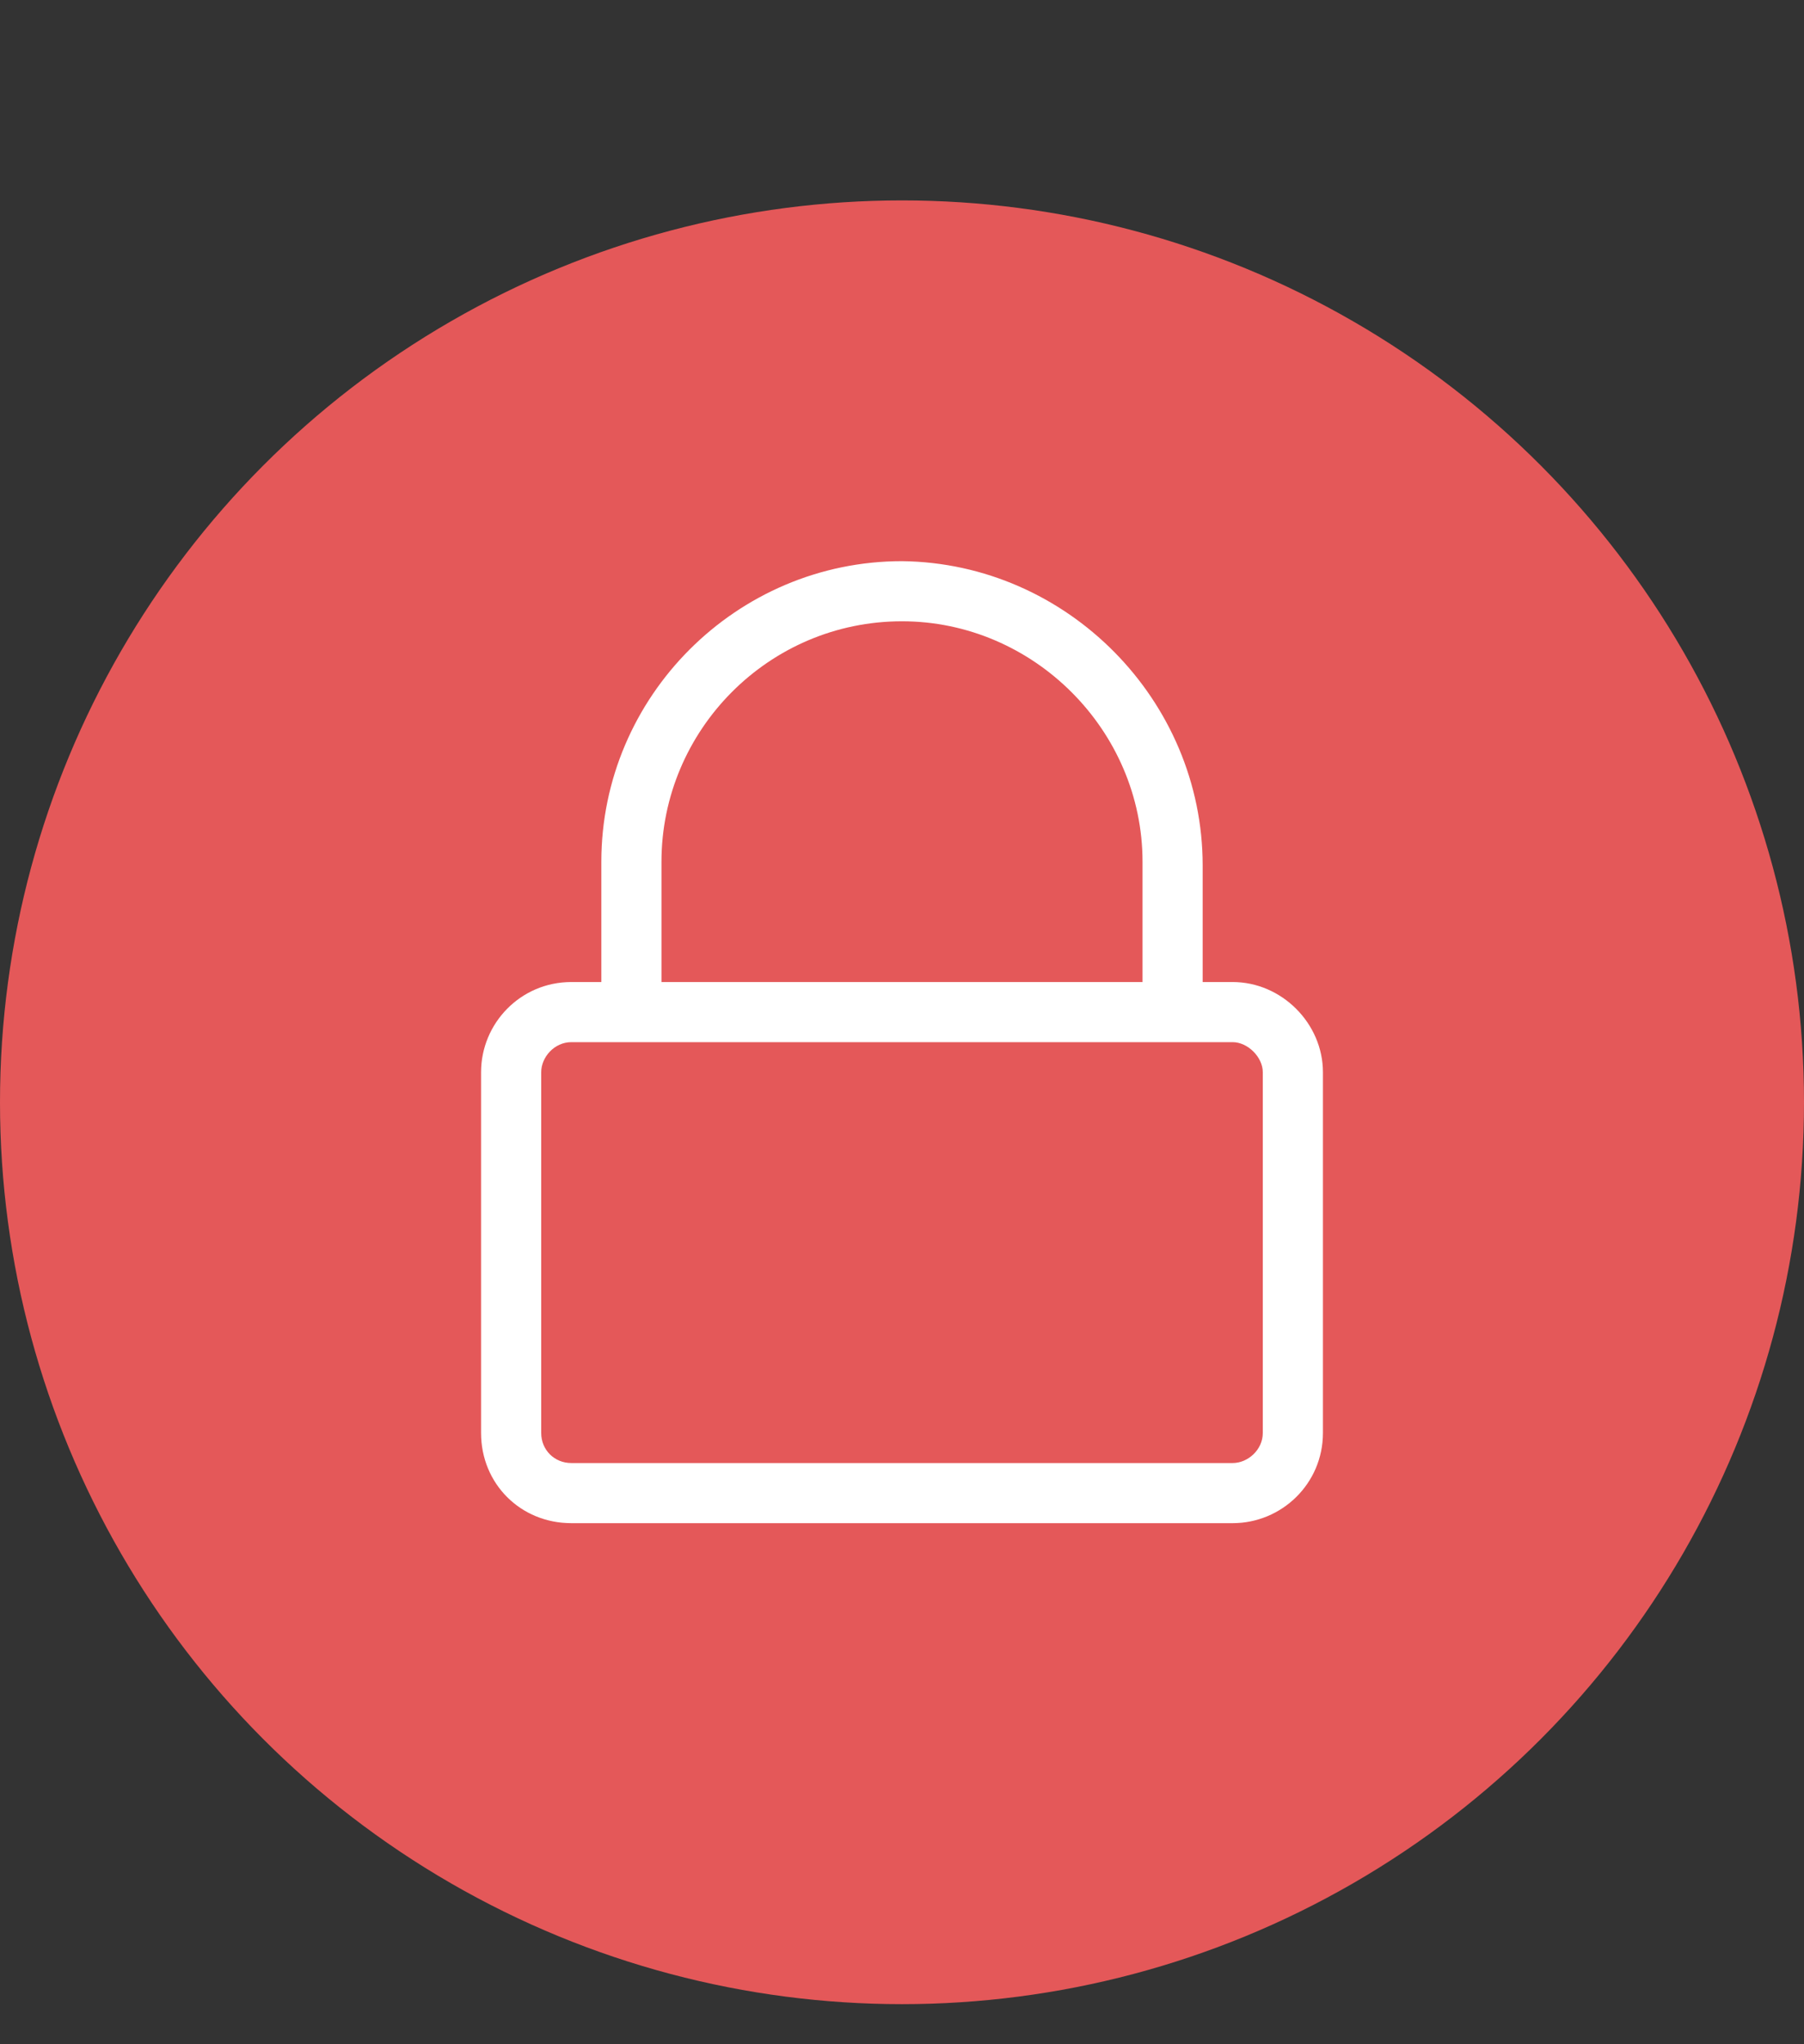
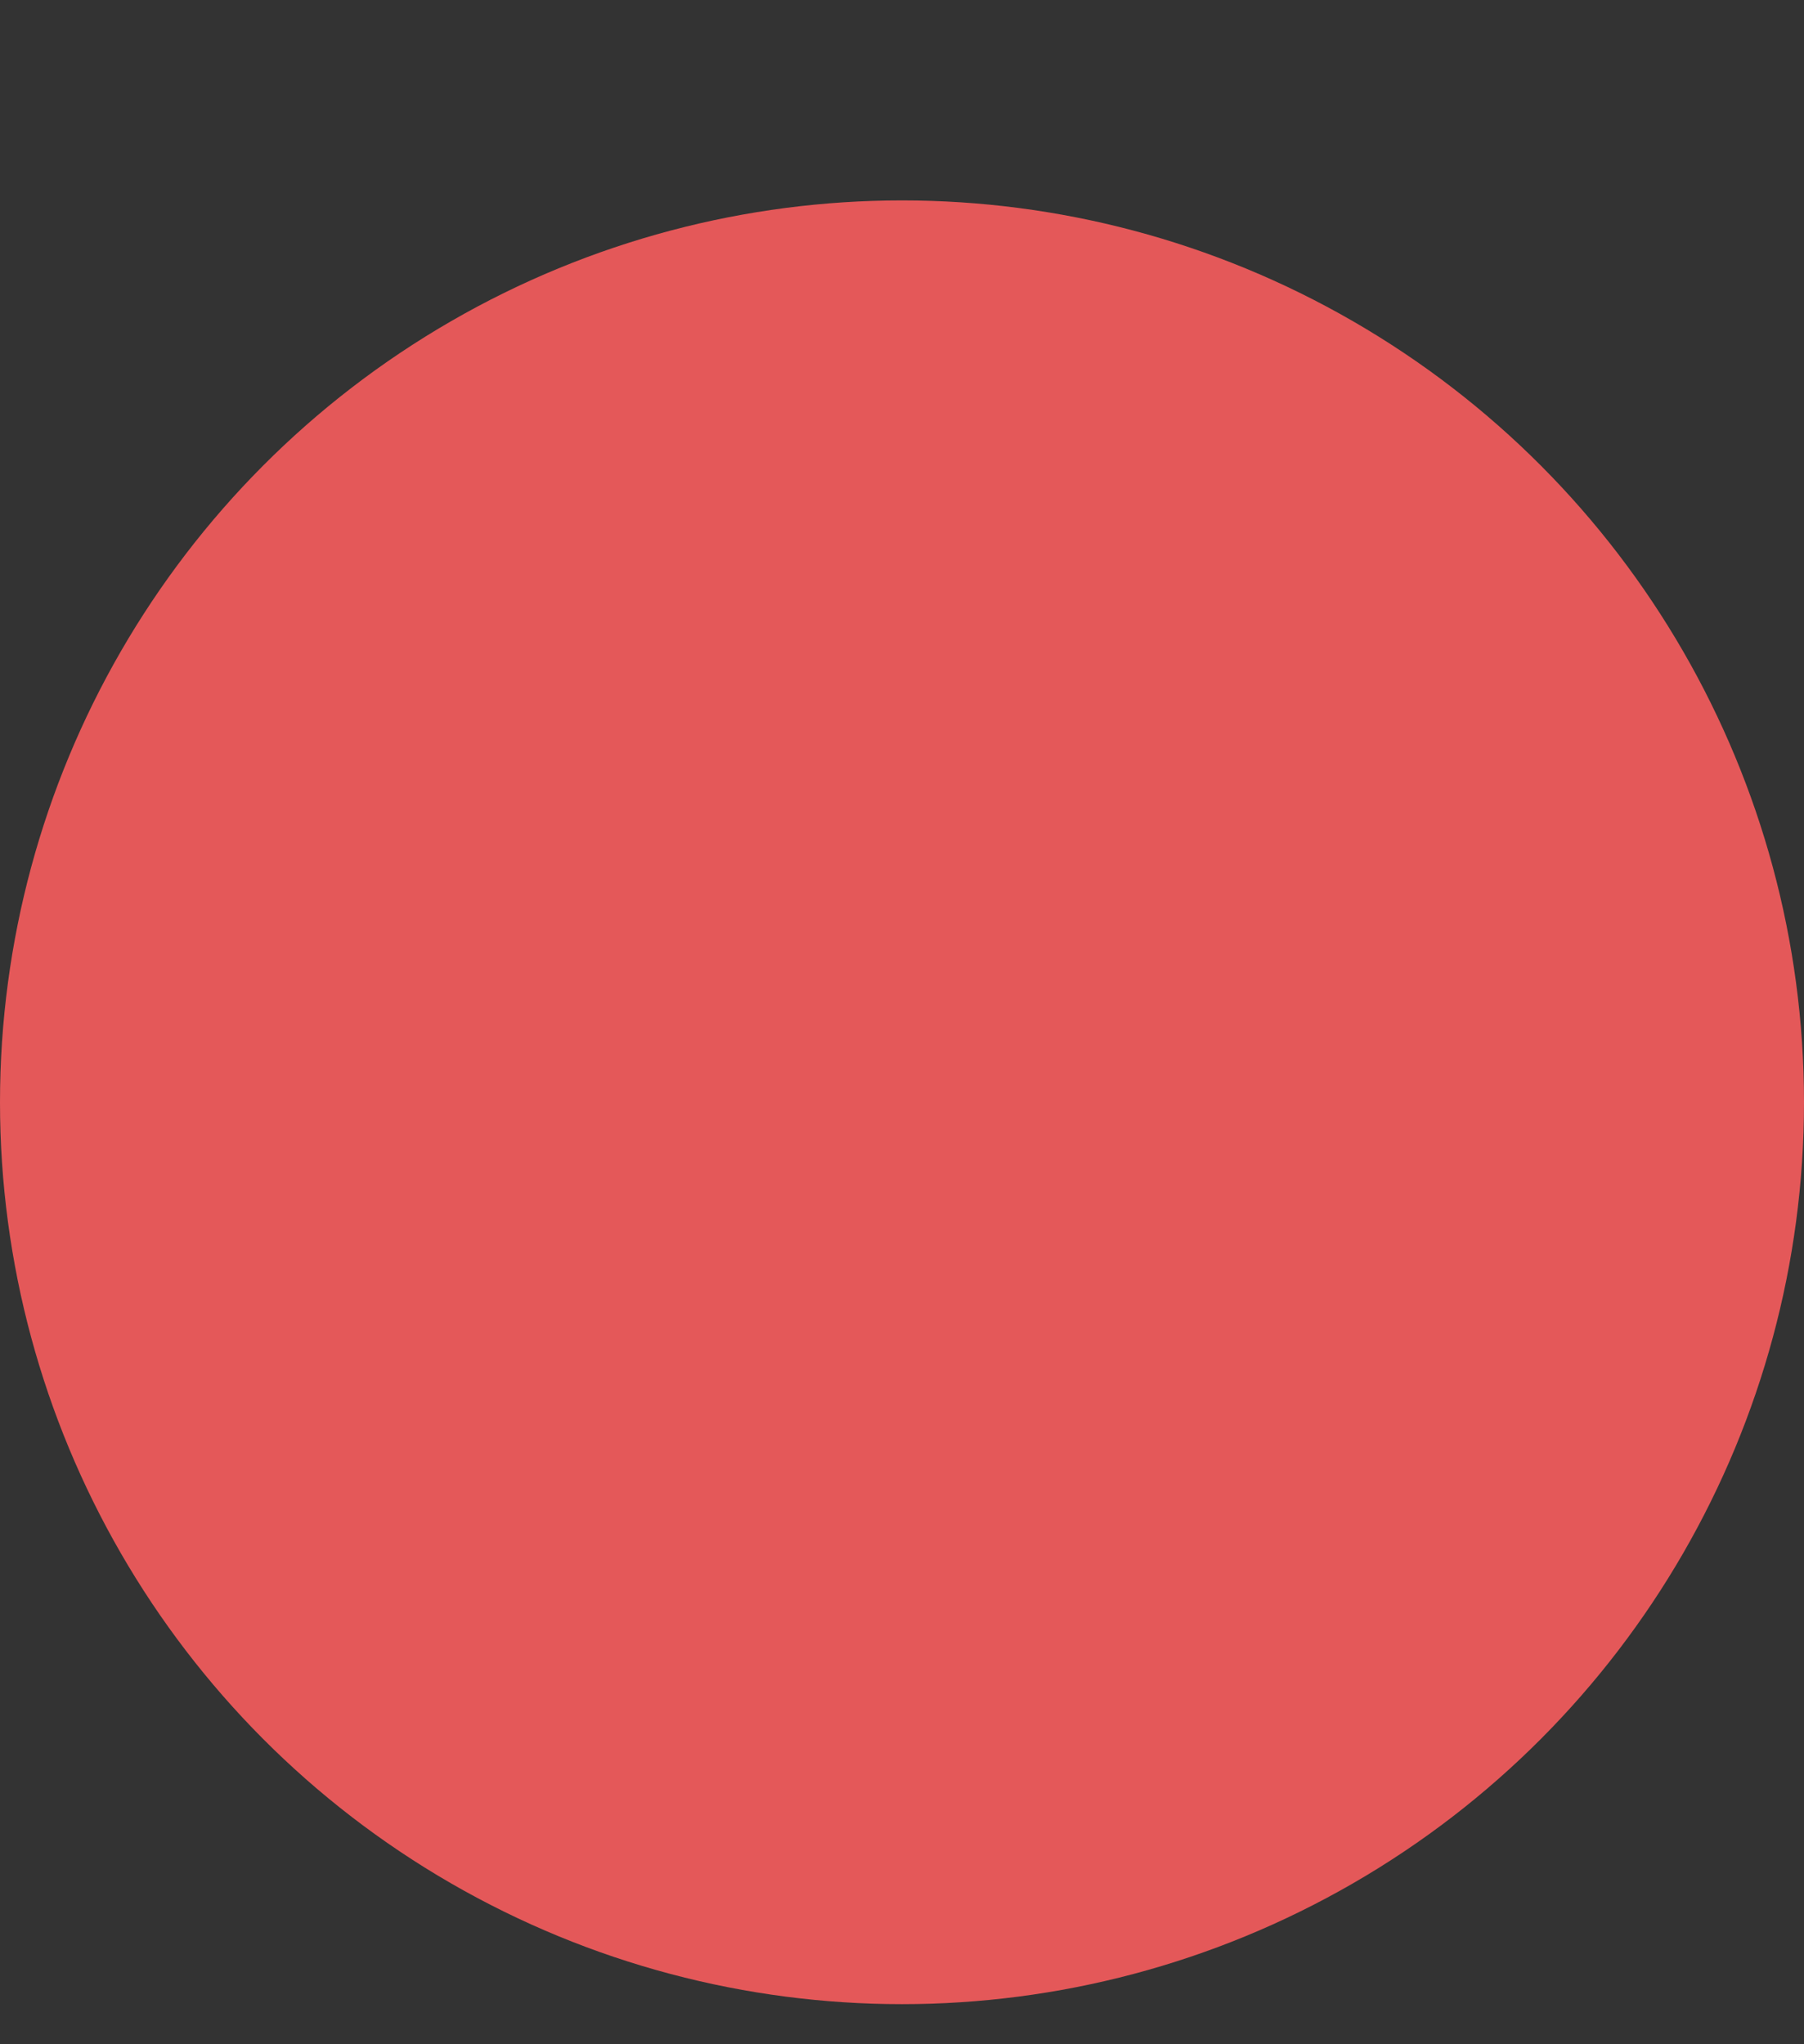
<svg xmlns="http://www.w3.org/2000/svg" width="45" height="51" viewBox="0 0 45 51" fill="none">
  <rect x="0" y="0" width="45" height="51" fill="#333333" stroke="none" />
  <circle cx="22.5" cy="27.5" r="22.5" fill="#E45859" />
-   <path d="M30.75 24.5H30V21.594C30 17.469 26.625 14.047 22.5 14C18.375 14 15 17.375 15 21.5V24.5H14.25C12.984 24.5 12 25.531 12 26.75V35.75C12 37.016 12.984 38 14.25 38H30.75C31.969 38 33 37.016 33 35.75V26.75C33 25.531 31.969 24.5 30.75 24.5ZM16.5 21.5C16.5 18.219 19.172 15.5 22.5 15.5C25.781 15.5 28.5 18.219 28.5 21.5V24.5H16.5V21.5ZM30.75 36.5H14.25C13.828 36.5 13.5 36.172 13.5 35.75V26.75C13.5 26.375 13.828 26 14.25 26H30.75C31.125 26 31.5 26.375 31.5 26.75V35.75C31.5 36.172 31.125 36.5 30.75 36.5Z" fill="white" />
</svg>